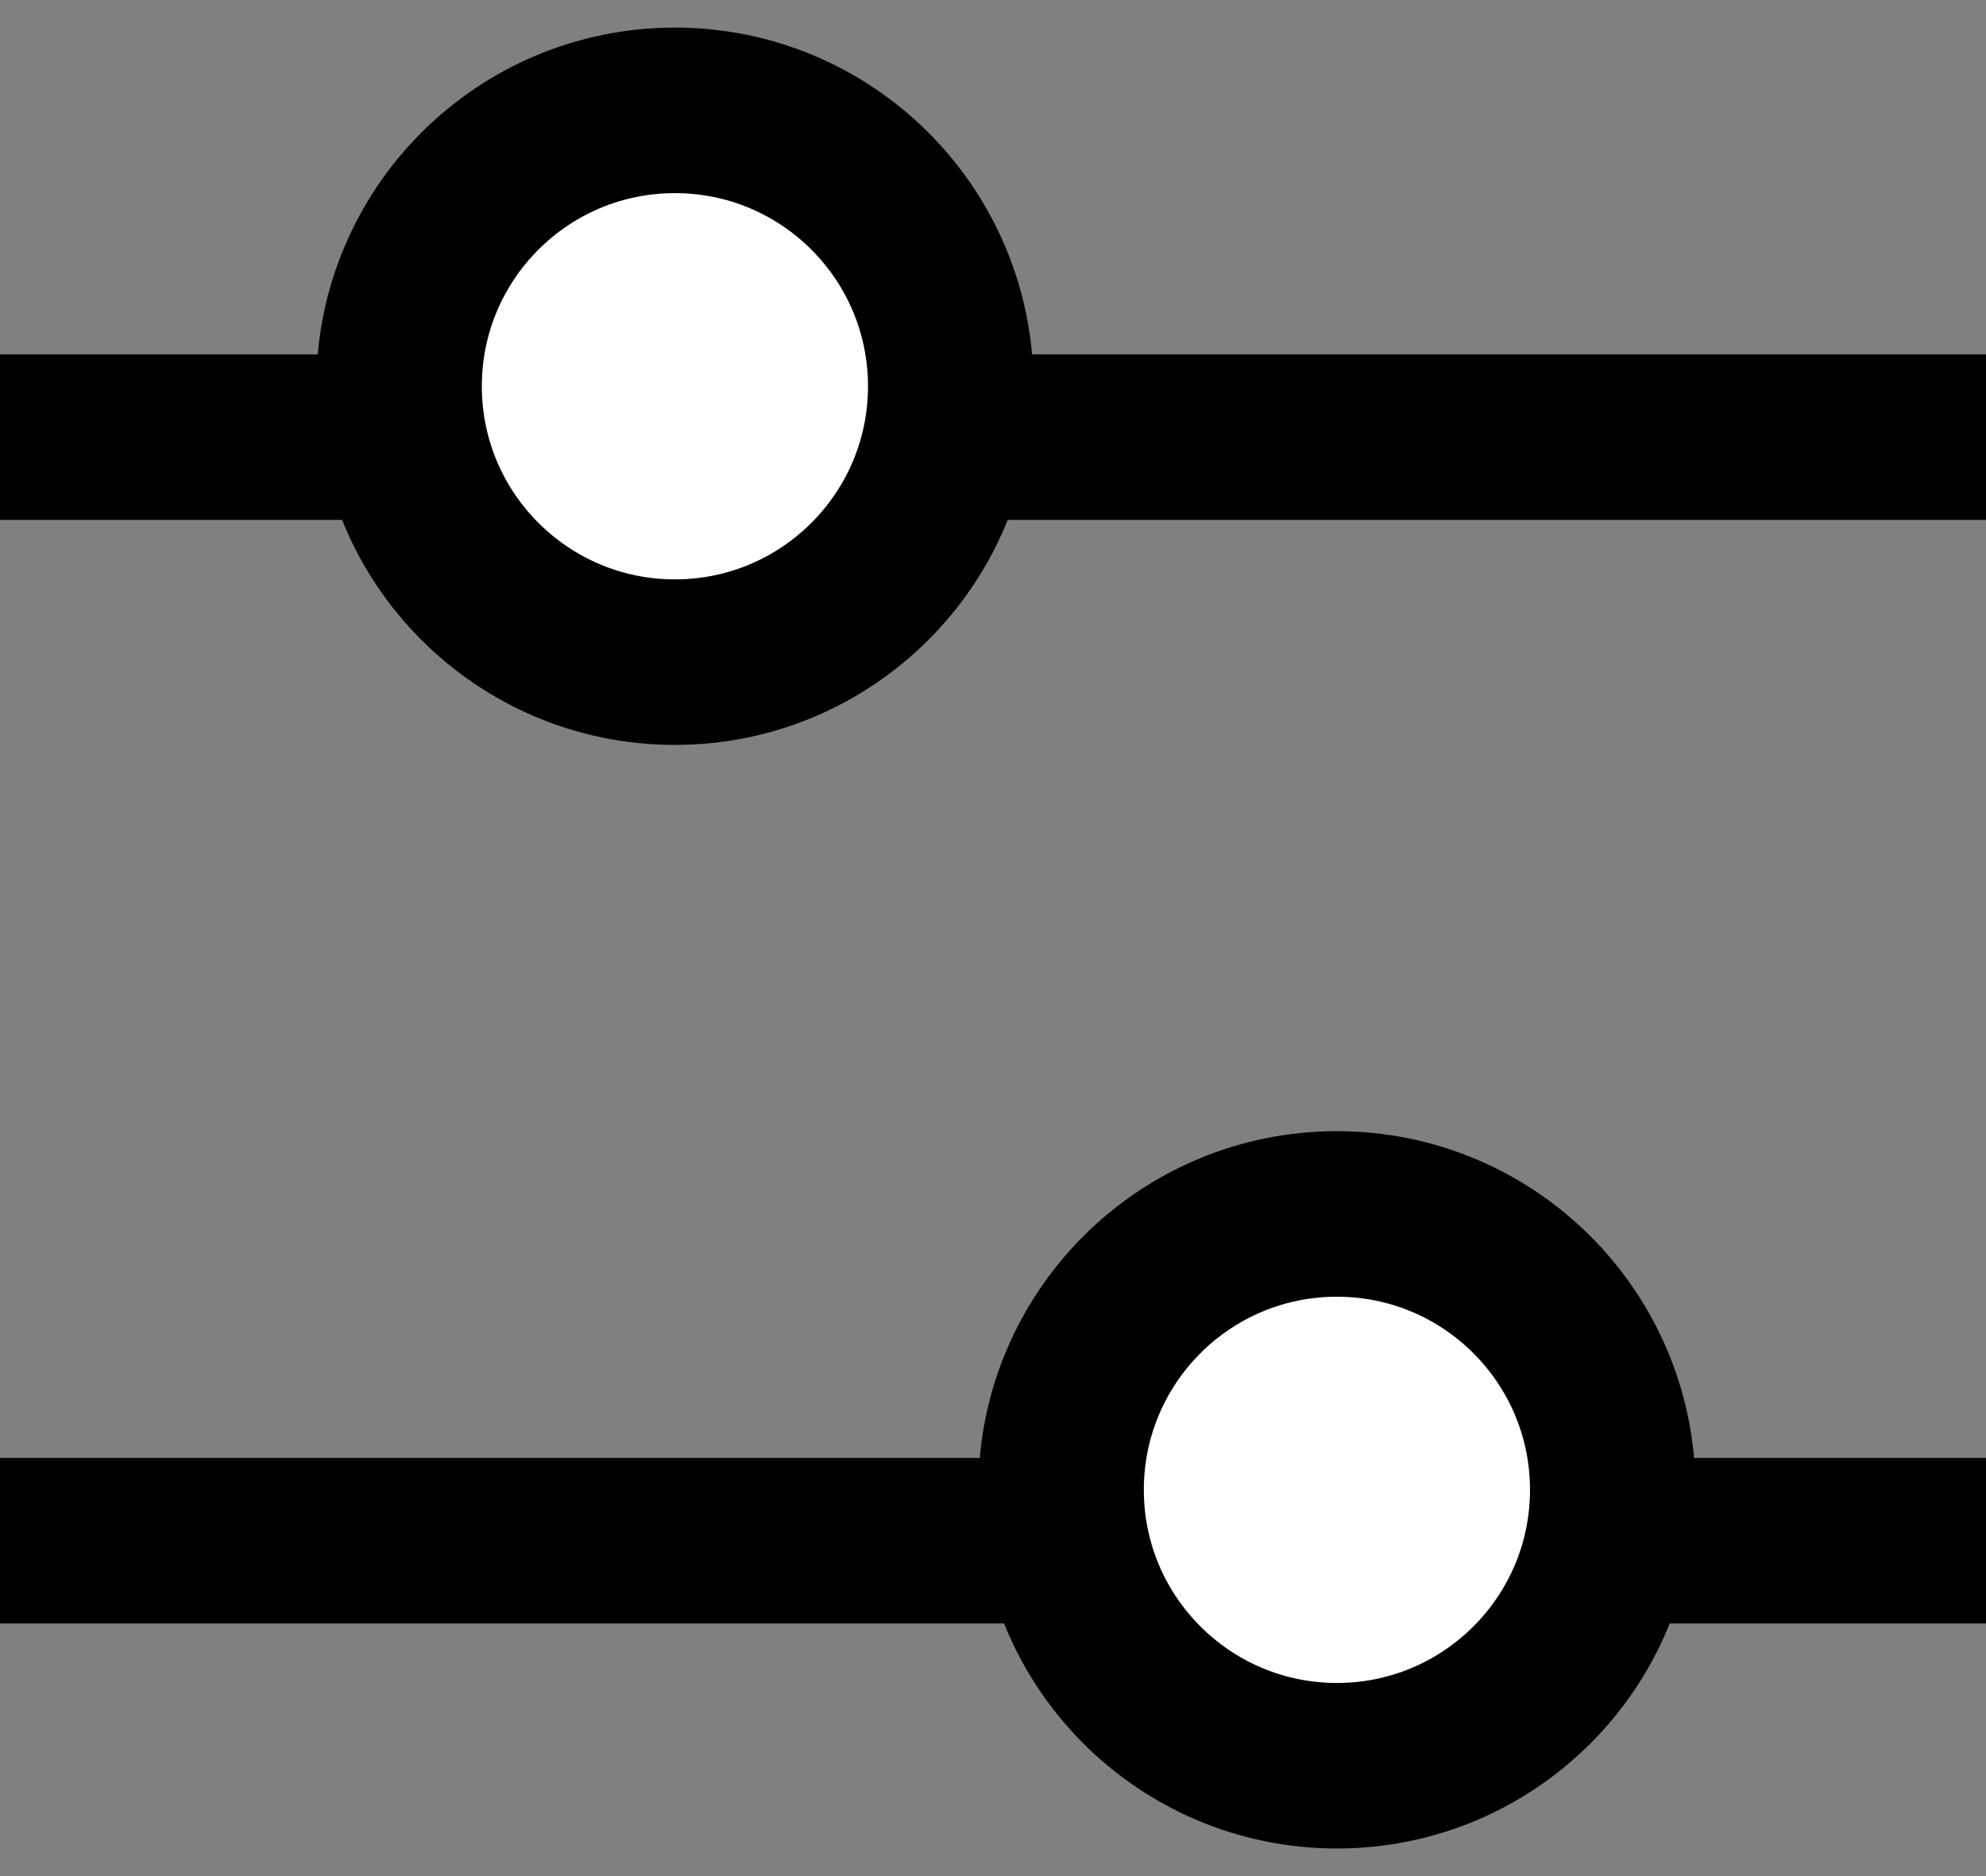
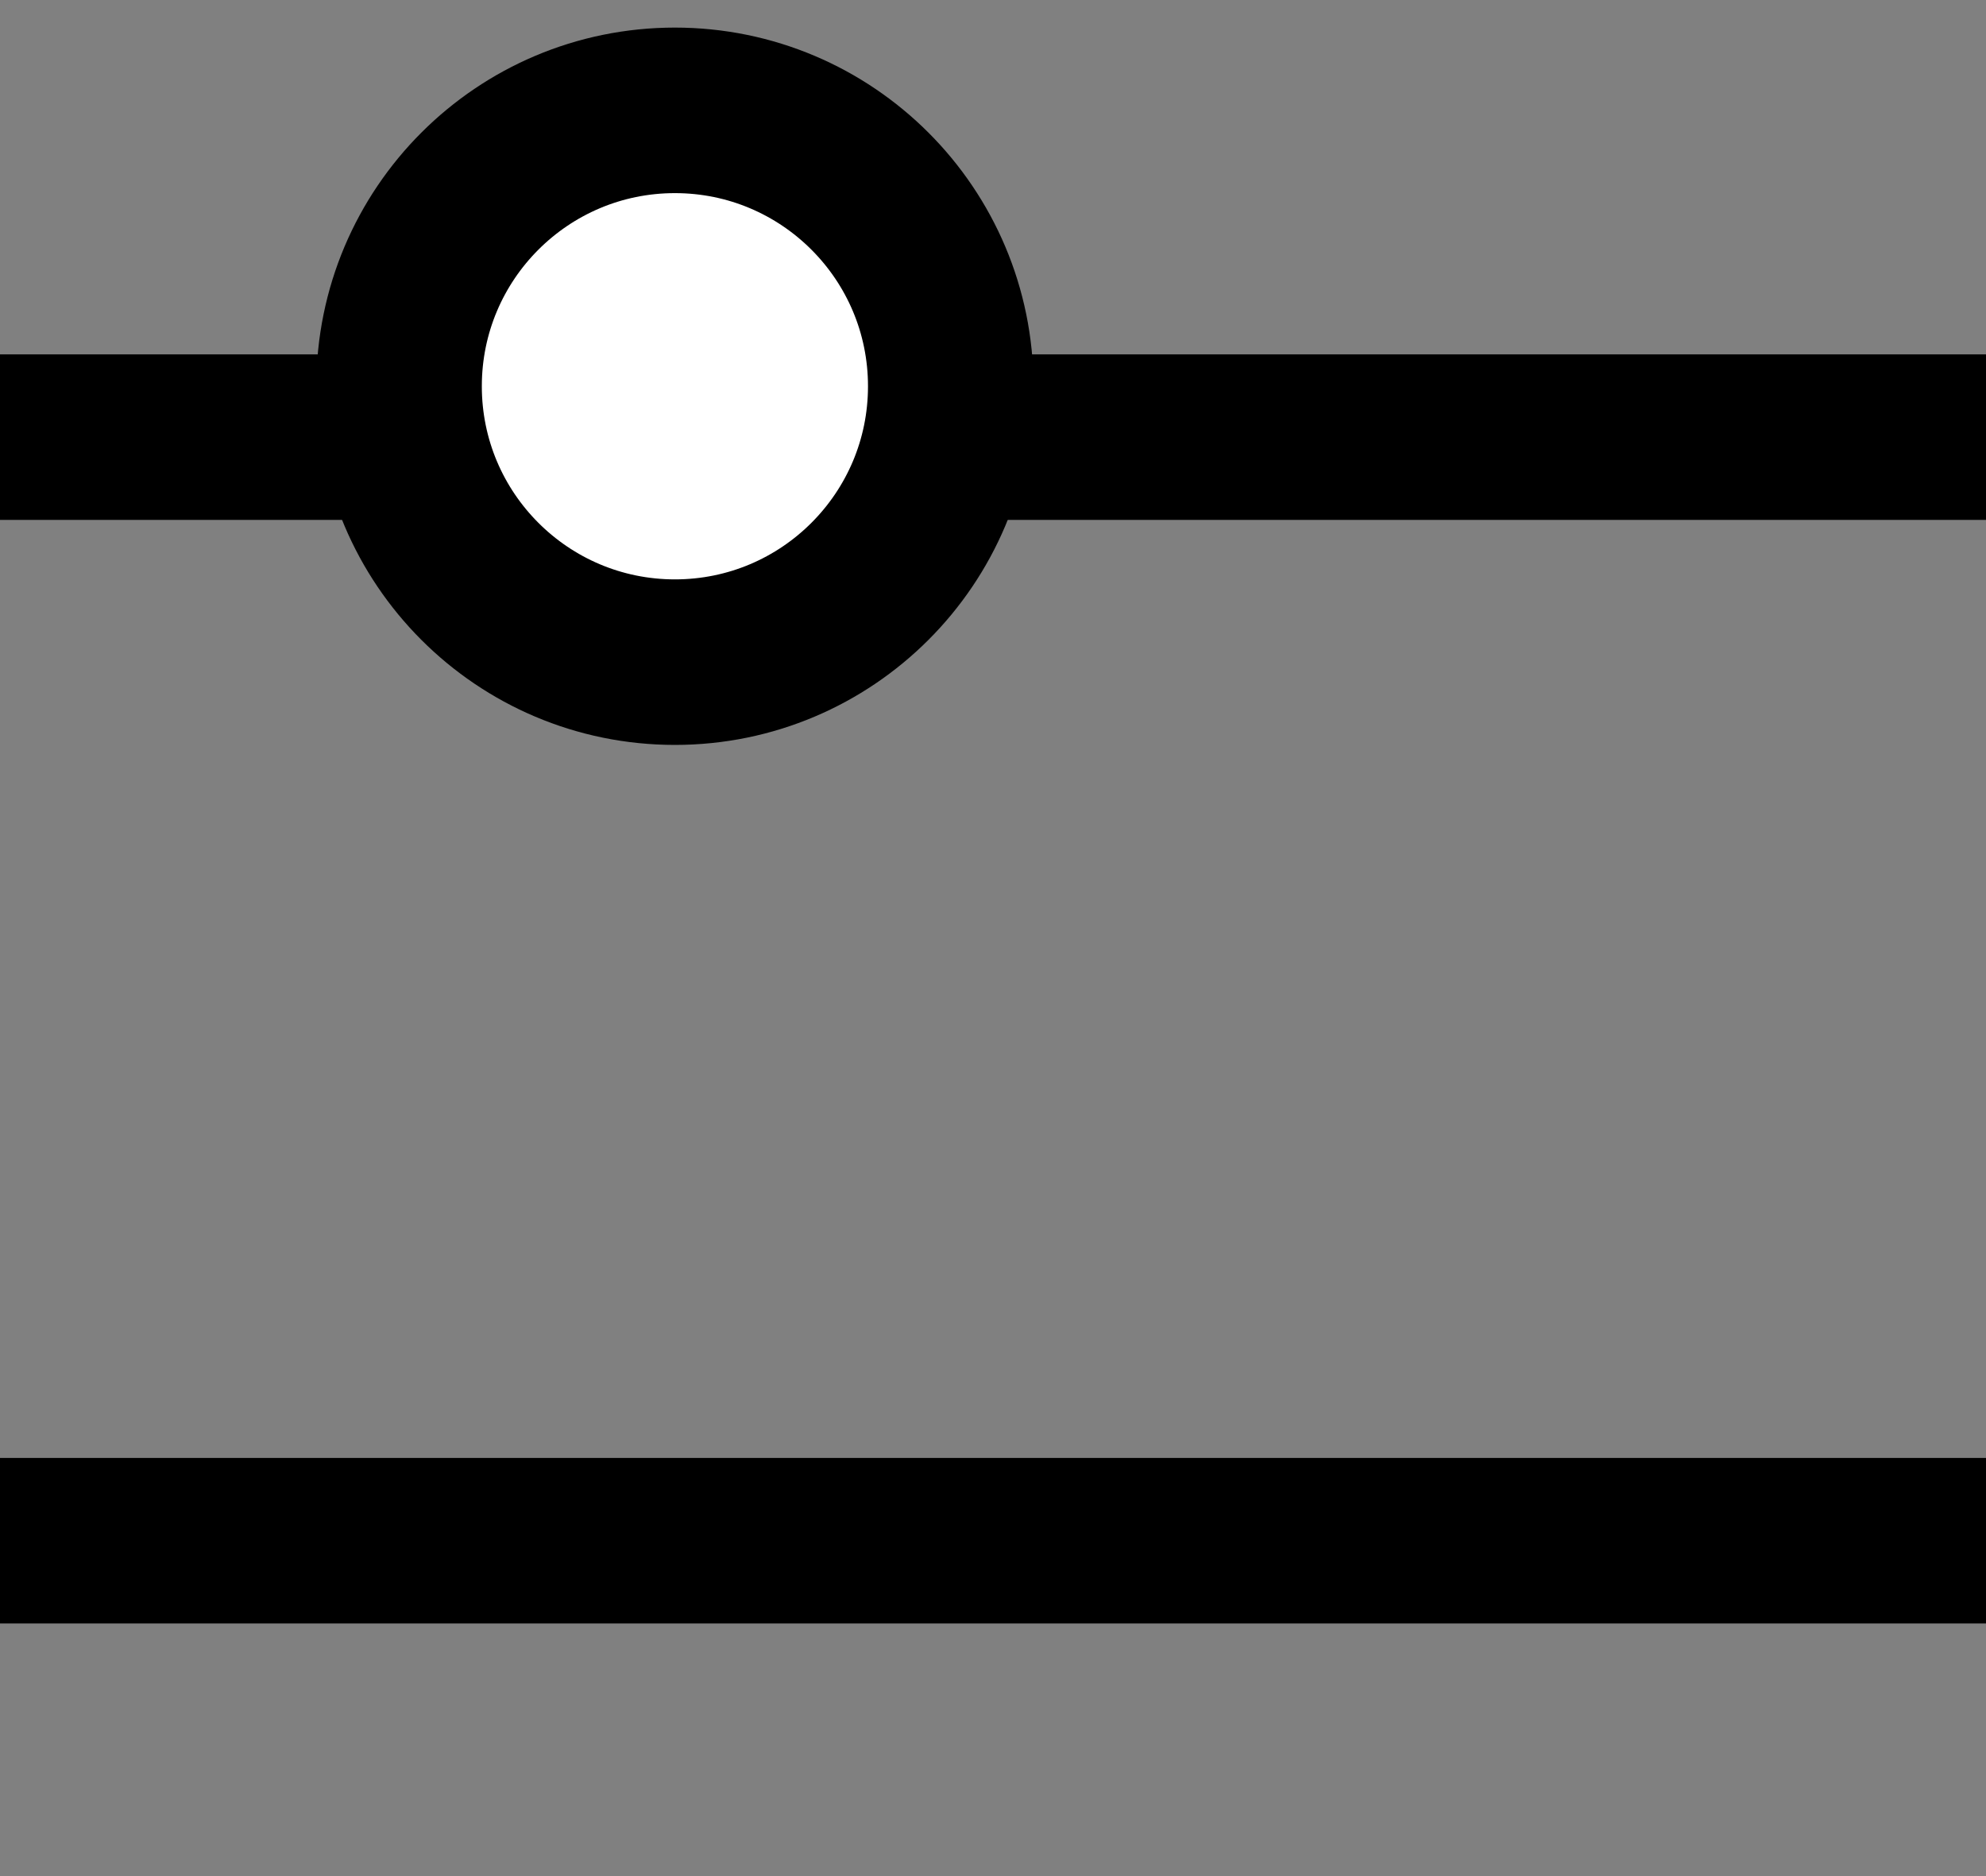
<svg xmlns="http://www.w3.org/2000/svg" width="18" height="17" viewBox="0 0 18 17" fill="none">
  <rect x="0" y="0" width="18" height="17" fill="#808080" stroke="none" />
  <line y1="3.961" x2="18" y2="3.961" stroke="black" stroke-width="1.5" />
  <line y1="13.961" x2="18" y2="13.961" stroke="black" stroke-width="1.5" />
-   <circle cx="12.117" cy="13.5" r="2.5" fill="white" stroke="black" stroke-width="1.5" />
  <circle cx="6.117" cy="3.5" r="2.5" fill="white" stroke="black" stroke-width="1.5" />
</svg>